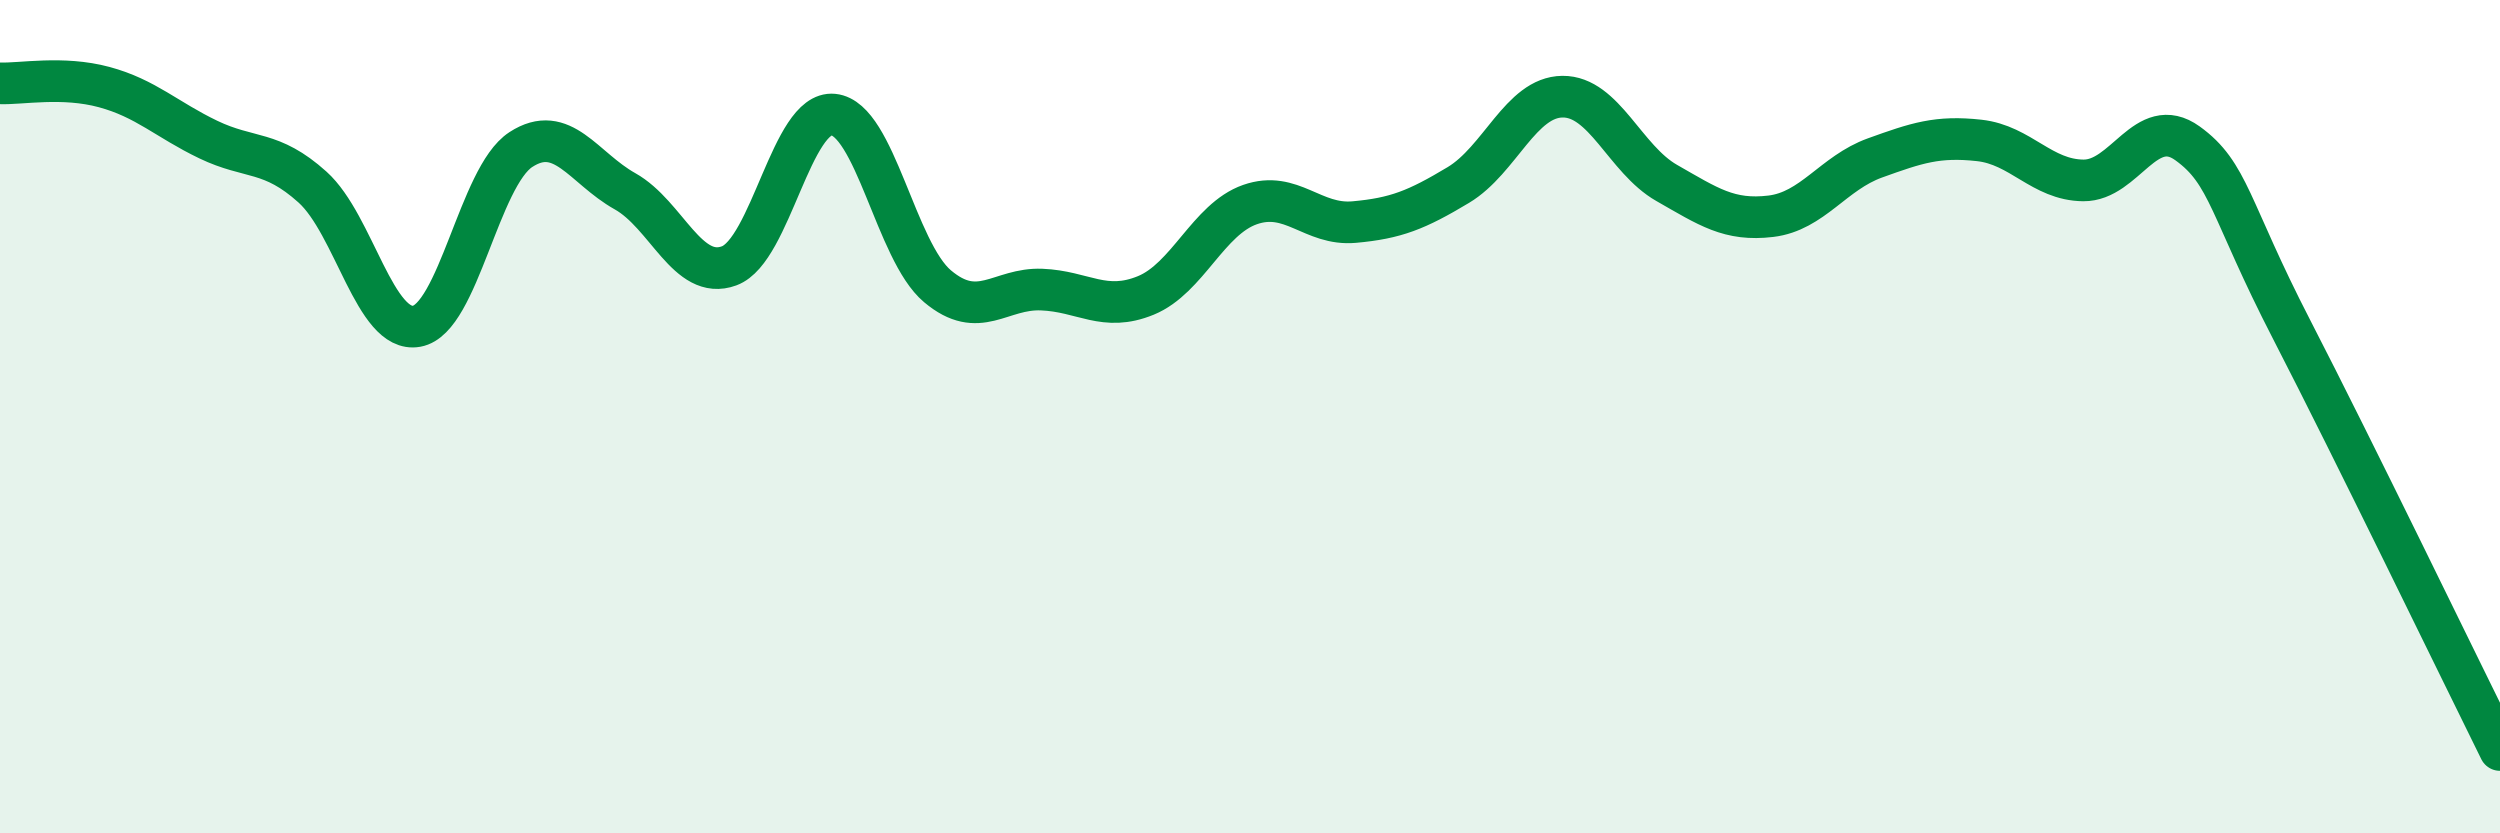
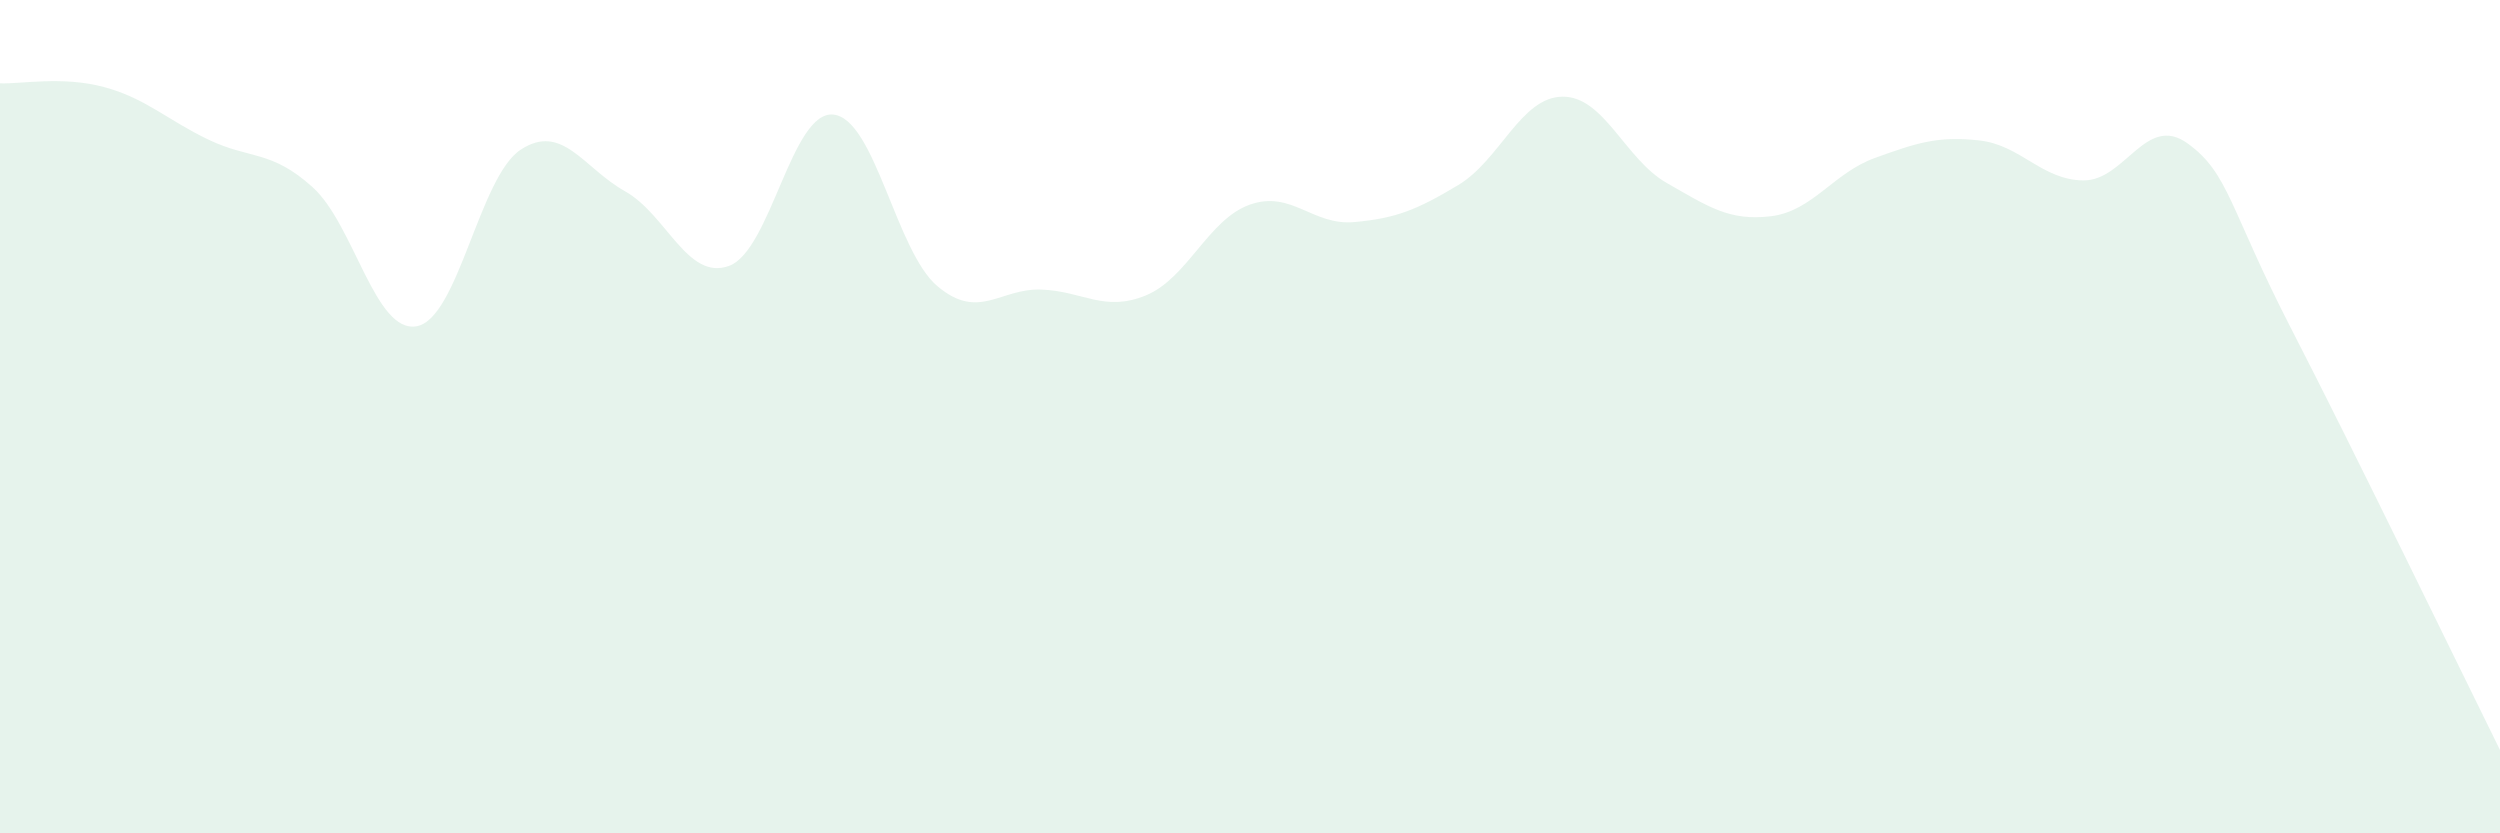
<svg xmlns="http://www.w3.org/2000/svg" width="60" height="20" viewBox="0 0 60 20">
  <path d="M 0,2 C 0.5,2.02 1.5,1.82 2.5,2.09 C 3.5,2.36 4,2.87 5,3.35 C 6,3.83 6.5,3.59 7.5,4.49 C 8.5,5.39 9,8.01 10,7.83 C 11,7.65 11.5,4.24 12.5,3.59 C 13.5,2.94 14,4.03 15,4.59 C 16,5.15 16.5,6.75 17.5,6.38 C 18.5,6.01 19,2.65 20,2.75 C 21,2.85 21.5,6.03 22.5,6.87 C 23.5,7.71 24,6.91 25,6.95 C 26,6.99 26.5,7.5 27.5,7.09 C 28.5,6.68 29,5.26 30,4.91 C 31,4.56 31.5,5.42 32.5,5.33 C 33.5,5.24 34,5.04 35,4.44 C 36,3.84 36.5,2.33 37.5,2.32 C 38.5,2.31 39,3.82 40,4.39 C 41,4.96 41.5,5.31 42.5,5.19 C 43.5,5.07 44,4.15 45,3.79 C 46,3.43 46.5,3.26 47.5,3.37 C 48.5,3.48 49,4.32 50,4.33 C 51,4.34 51.5,2.72 52.5,3.44 C 53.5,4.16 53.5,5 55,7.91 C 56.5,10.82 59,15.98 60,18L60 20L0 20Z" fill="#008740" opacity="0.1" stroke-linecap="round" stroke-linejoin="round" />
-   <path d="M 0,2 C 0.5,2.02 1.5,1.82 2.5,2.09 C 3.5,2.36 4,2.87 5,3.35 C 6,3.83 6.5,3.59 7.5,4.49 C 8.5,5.39 9,8.01 10,7.83 C 11,7.65 11.5,4.24 12.5,3.59 C 13.5,2.94 14,4.03 15,4.59 C 16,5.15 16.5,6.75 17.5,6.38 C 18.5,6.01 19,2.65 20,2.75 C 21,2.85 21.5,6.03 22.5,6.87 C 23.5,7.71 24,6.91 25,6.95 C 26,6.99 26.5,7.5 27.5,7.09 C 28.5,6.68 29,5.26 30,4.91 C 31,4.56 31.5,5.42 32.5,5.33 C 33.5,5.24 34,5.04 35,4.44 C 36,3.84 36.5,2.33 37.5,2.32 C 38.5,2.31 39,3.82 40,4.39 C 41,4.96 41.5,5.31 42.5,5.19 C 43.5,5.07 44,4.15 45,3.79 C 46,3.43 46.5,3.26 47.5,3.37 C 48.5,3.48 49,4.32 50,4.33 C 51,4.34 51.5,2.72 52.5,3.44 C 53.5,4.16 53.5,5 55,7.91 C 56.5,10.82 59,15.98 60,18" stroke="#008740" stroke-width="1" fill="none" stroke-linecap="round" stroke-linejoin="round" />
</svg>